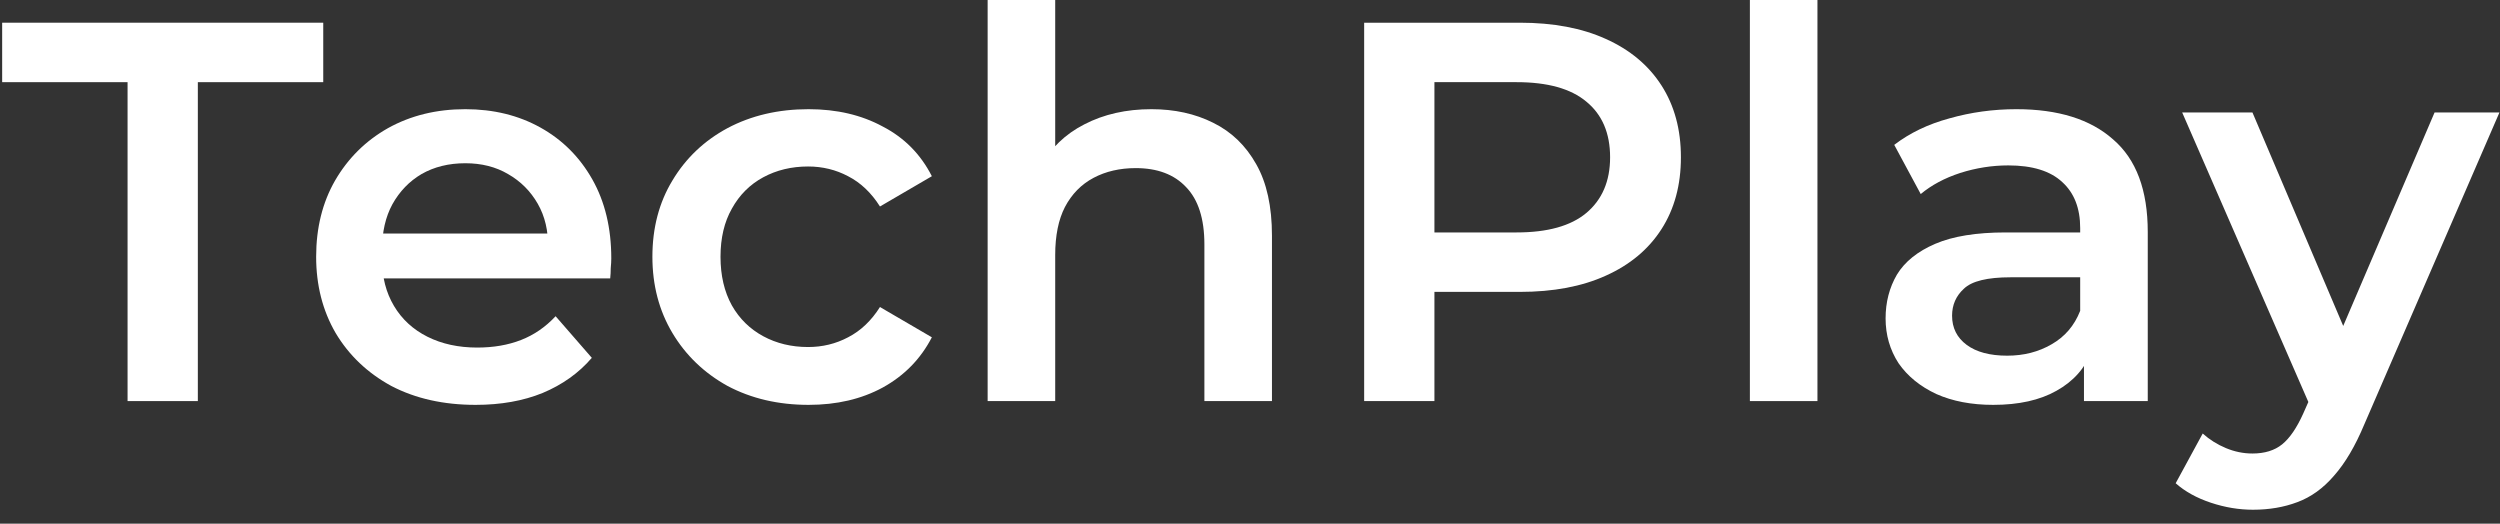
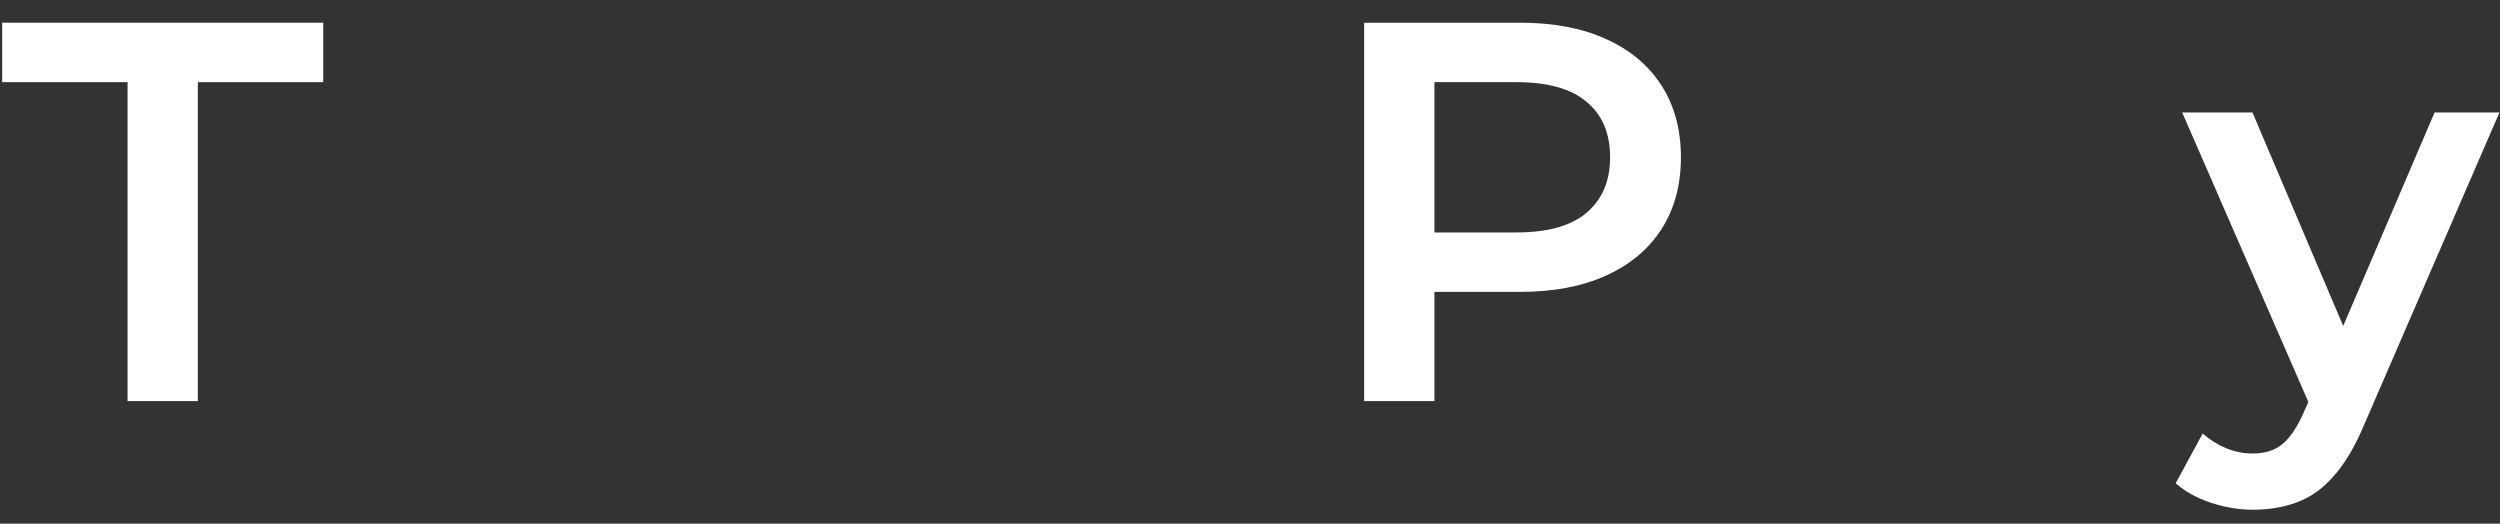
<svg xmlns="http://www.w3.org/2000/svg" width="148" height="31" viewBox="0 0 148 31" fill="none">
  <rect x="0" y="0" width="148" height="31" fill="#333333" stroke="none" />
  <path d="M7.552 23.744V4.864H0.128V1.344H19.136V4.864H11.712V23.744H7.552Z" fill="white" />
-   <path d="M28.156 23.968C26.257 23.968 24.593 23.595 23.164 22.848C21.756 22.08 20.657 21.035 19.868 19.712C19.1 18.389 18.716 16.885 18.716 15.2C18.716 13.493 19.089 11.989 19.836 10.688C20.604 9.365 21.649 8.331 22.972 7.584C24.316 6.837 25.841 6.464 27.548 6.464C29.212 6.464 30.695 6.827 31.996 7.552C33.297 8.277 34.321 9.301 35.068 10.624C35.815 11.947 36.188 13.504 36.188 15.296C36.188 15.467 36.177 15.659 36.156 15.872C36.156 16.085 36.145 16.288 36.124 16.48H21.884V13.824H34.012L32.444 14.656C32.465 13.675 32.263 12.811 31.836 12.064C31.409 11.317 30.823 10.731 30.076 10.304C29.351 9.877 28.508 9.664 27.548 9.664C26.567 9.664 25.703 9.877 24.956 10.304C24.231 10.731 23.655 11.328 23.228 12.096C22.823 12.843 22.62 13.728 22.62 14.752V15.392C22.62 16.416 22.855 17.323 23.324 18.112C23.793 18.901 24.455 19.509 25.308 19.936C26.161 20.363 27.143 20.576 28.252 20.576C29.212 20.576 30.076 20.427 30.844 20.128C31.612 19.829 32.295 19.36 32.892 18.72L35.036 21.184C34.268 22.08 33.297 22.773 32.124 23.264C30.972 23.733 29.649 23.968 28.156 23.968Z" fill="white" />
-   <path d="M47.87 23.968C46.078 23.968 44.478 23.595 43.07 22.848C41.684 22.08 40.596 21.035 39.806 19.712C39.017 18.389 38.622 16.885 38.622 15.2C38.622 13.493 39.017 11.989 39.806 10.688C40.596 9.365 41.684 8.331 43.07 7.584C44.478 6.837 46.078 6.464 47.87 6.464C49.534 6.464 50.996 6.805 52.254 7.488C53.534 8.149 54.505 9.131 55.166 10.432L52.094 12.224C51.582 11.413 50.953 10.816 50.206 10.432C49.481 10.048 48.692 9.856 47.838 9.856C46.857 9.856 45.972 10.069 45.182 10.496C44.393 10.923 43.774 11.541 43.326 12.352C42.878 13.141 42.654 14.091 42.654 15.2C42.654 16.309 42.878 17.269 43.326 18.08C43.774 18.869 44.393 19.477 45.182 19.904C45.972 20.331 46.857 20.544 47.838 20.544C48.692 20.544 49.481 20.352 50.206 19.968C50.953 19.584 51.582 18.987 52.094 18.176L55.166 19.968C54.505 21.248 53.534 22.24 52.254 22.944C50.996 23.627 49.534 23.968 47.87 23.968Z" fill="white" />
-   <path d="M68.164 6.464C69.529 6.464 70.745 6.731 71.812 7.264C72.9 7.797 73.753 8.619 74.372 9.728C74.99 10.816 75.3 12.224 75.3 13.952V23.744H71.3V14.464C71.3 12.949 70.937 11.819 70.212 11.072C69.508 10.325 68.516 9.952 67.236 9.952C66.297 9.952 65.465 10.144 64.74 10.528C64.014 10.912 63.449 11.488 63.044 12.256C62.66 13.003 62.468 13.952 62.468 15.104V23.744H58.468V0H62.468V11.264L61.604 9.856C62.201 8.768 63.065 7.936 64.196 7.36C65.348 6.763 66.67 6.464 68.164 6.464Z" fill="white" />
  <path d="M80.758 23.744V1.344H89.974C91.958 1.344 93.654 1.664 95.062 2.304C96.491 2.944 97.59 3.861 98.358 5.056C99.126 6.251 99.51 7.669 99.51 9.312C99.51 10.955 99.126 12.373 98.358 13.568C97.59 14.763 96.491 15.68 95.062 16.32C93.654 16.96 91.958 17.28 89.974 17.28H83.062L84.918 15.328V23.744H80.758ZM84.918 15.776L83.062 13.76H89.782C91.617 13.76 92.993 13.376 93.91 12.608C94.849 11.819 95.318 10.72 95.318 9.312C95.318 7.883 94.849 6.784 93.91 6.016C92.993 5.248 91.617 4.864 89.782 4.864H83.062L84.918 2.816V15.776Z" fill="white" />
-   <path d="M103.593 23.744V0H107.593V23.744H103.593Z" fill="white" />
-   <path d="M123.371 23.744V20.288L123.147 19.552V13.504C123.147 12.331 122.795 11.424 122.091 10.784C121.387 10.123 120.32 9.792 118.891 9.792C117.931 9.792 116.981 9.941 116.043 10.24C115.125 10.539 114.347 10.955 113.707 11.488L112.139 8.576C113.056 7.872 114.144 7.349 115.403 7.008C116.683 6.645 118.005 6.464 119.371 6.464C121.845 6.464 123.755 7.061 125.099 8.256C126.464 9.429 127.147 11.253 127.147 13.728V23.744H123.371ZM117.995 23.968C116.715 23.968 115.595 23.755 114.635 23.328C113.675 22.88 112.928 22.272 112.395 21.504C111.883 20.715 111.627 19.829 111.627 18.848C111.627 17.888 111.851 17.024 112.299 16.256C112.768 15.488 113.525 14.88 114.571 14.432C115.616 13.984 117.003 13.76 118.731 13.76H123.691V16.416H119.019C117.653 16.416 116.736 16.64 116.267 17.088C115.797 17.515 115.563 18.048 115.563 18.688C115.563 19.413 115.851 19.989 116.427 20.416C117.003 20.843 117.803 21.056 118.827 21.056C119.808 21.056 120.683 20.832 121.451 20.384C122.24 19.936 122.805 19.275 123.147 18.4L123.819 20.8C123.435 21.803 122.741 22.581 121.739 23.136C120.757 23.691 119.509 23.968 117.995 23.968Z" fill="white" />
-   <path d="M133.376 30.176C132.544 30.176 131.712 30.037 130.88 29.76C130.048 29.483 129.354 29.099 128.8 28.608L130.4 25.664C130.805 26.027 131.264 26.315 131.776 26.528C132.288 26.741 132.81 26.848 133.344 26.848C134.069 26.848 134.656 26.667 135.104 26.304C135.552 25.941 135.968 25.333 136.352 24.48L137.344 22.24L137.664 21.76L144.128 6.656H147.968L139.968 25.12C139.434 26.4 138.837 27.413 138.176 28.16C137.536 28.907 136.81 29.429 136 29.728C135.21 30.027 134.336 30.176 133.376 30.176ZM136.896 24.352L129.184 6.656H133.344L139.616 21.408L136.896 24.352Z" fill="white" />
+   <path d="M133.376 30.176C132.544 30.176 131.712 30.037 130.88 29.76C130.048 29.483 129.354 29.099 128.8 28.608L130.4 25.664C130.805 26.027 131.264 26.315 131.776 26.528C132.288 26.741 132.81 26.848 133.344 26.848C134.069 26.848 134.656 26.667 135.104 26.304C135.552 25.941 135.968 25.333 136.352 24.48L137.344 22.24L137.664 21.76L144.128 6.656H147.968L139.968 25.12C139.434 26.4 138.837 27.413 138.176 28.16C137.536 28.907 136.81 29.429 136 29.728C135.21 30.027 134.336 30.176 133.376 30.176ZM136.896 24.352L129.184 6.656H133.344L139.616 21.408Z" fill="white" />
</svg>